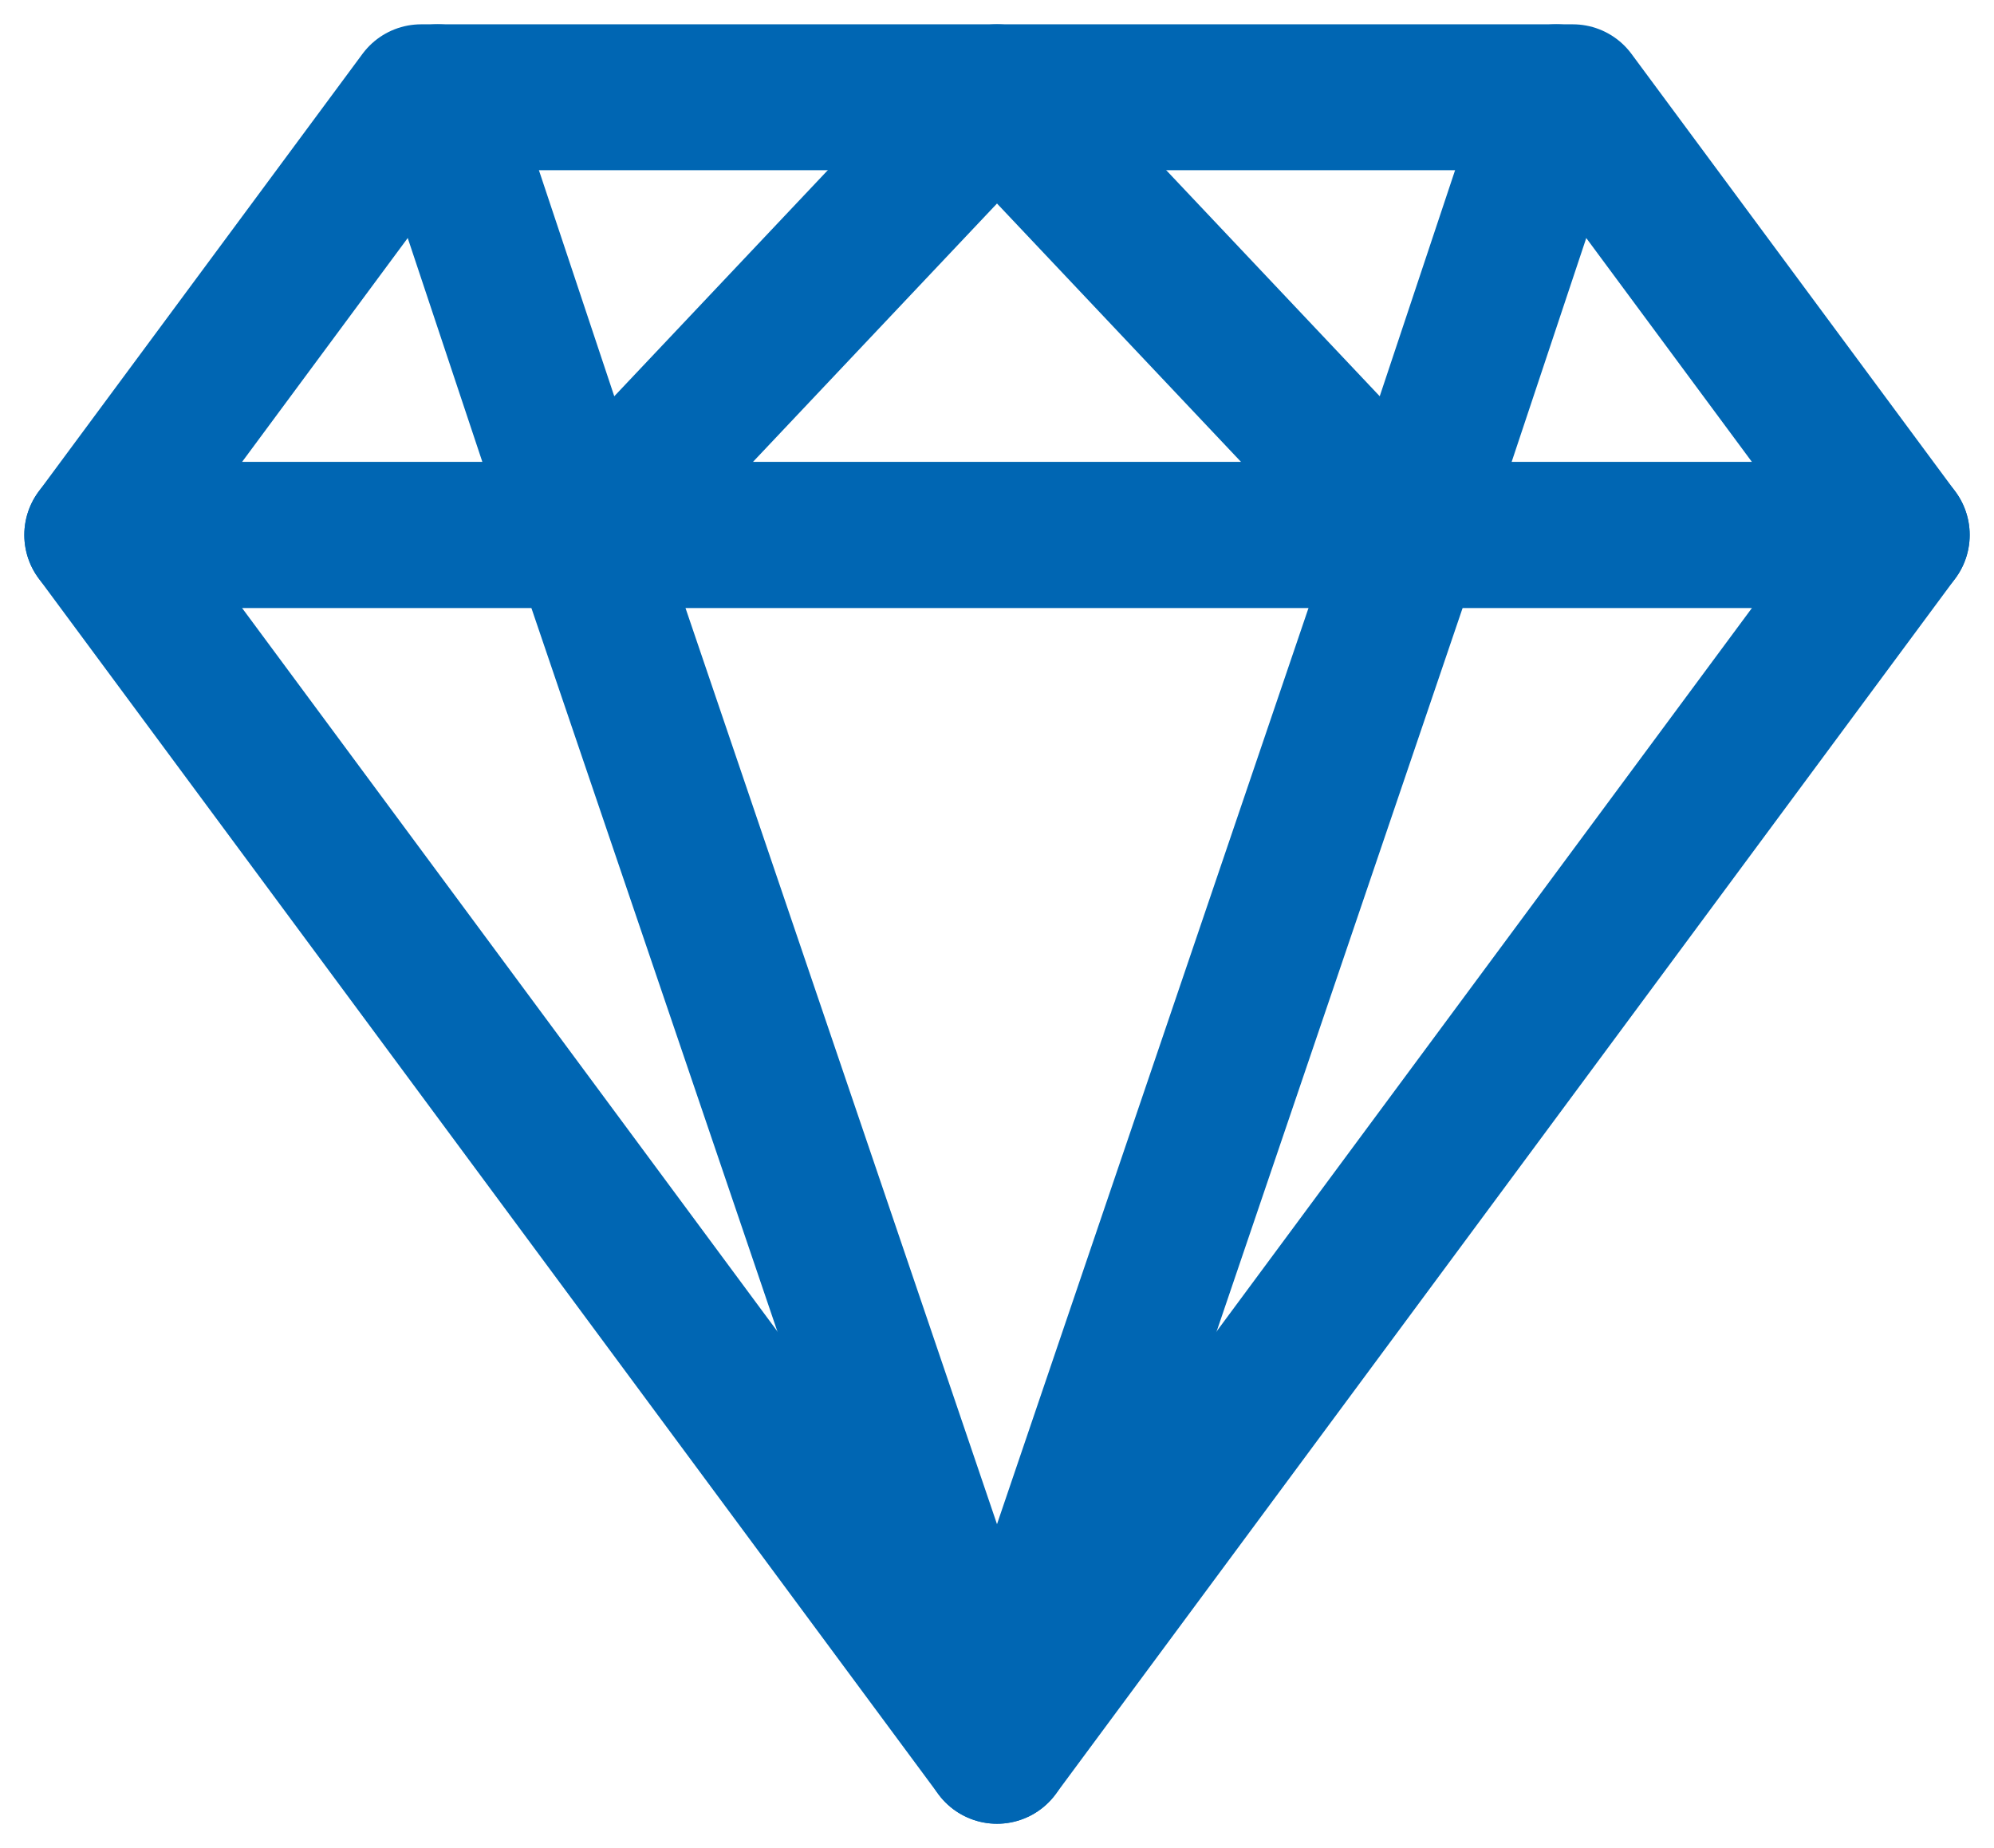
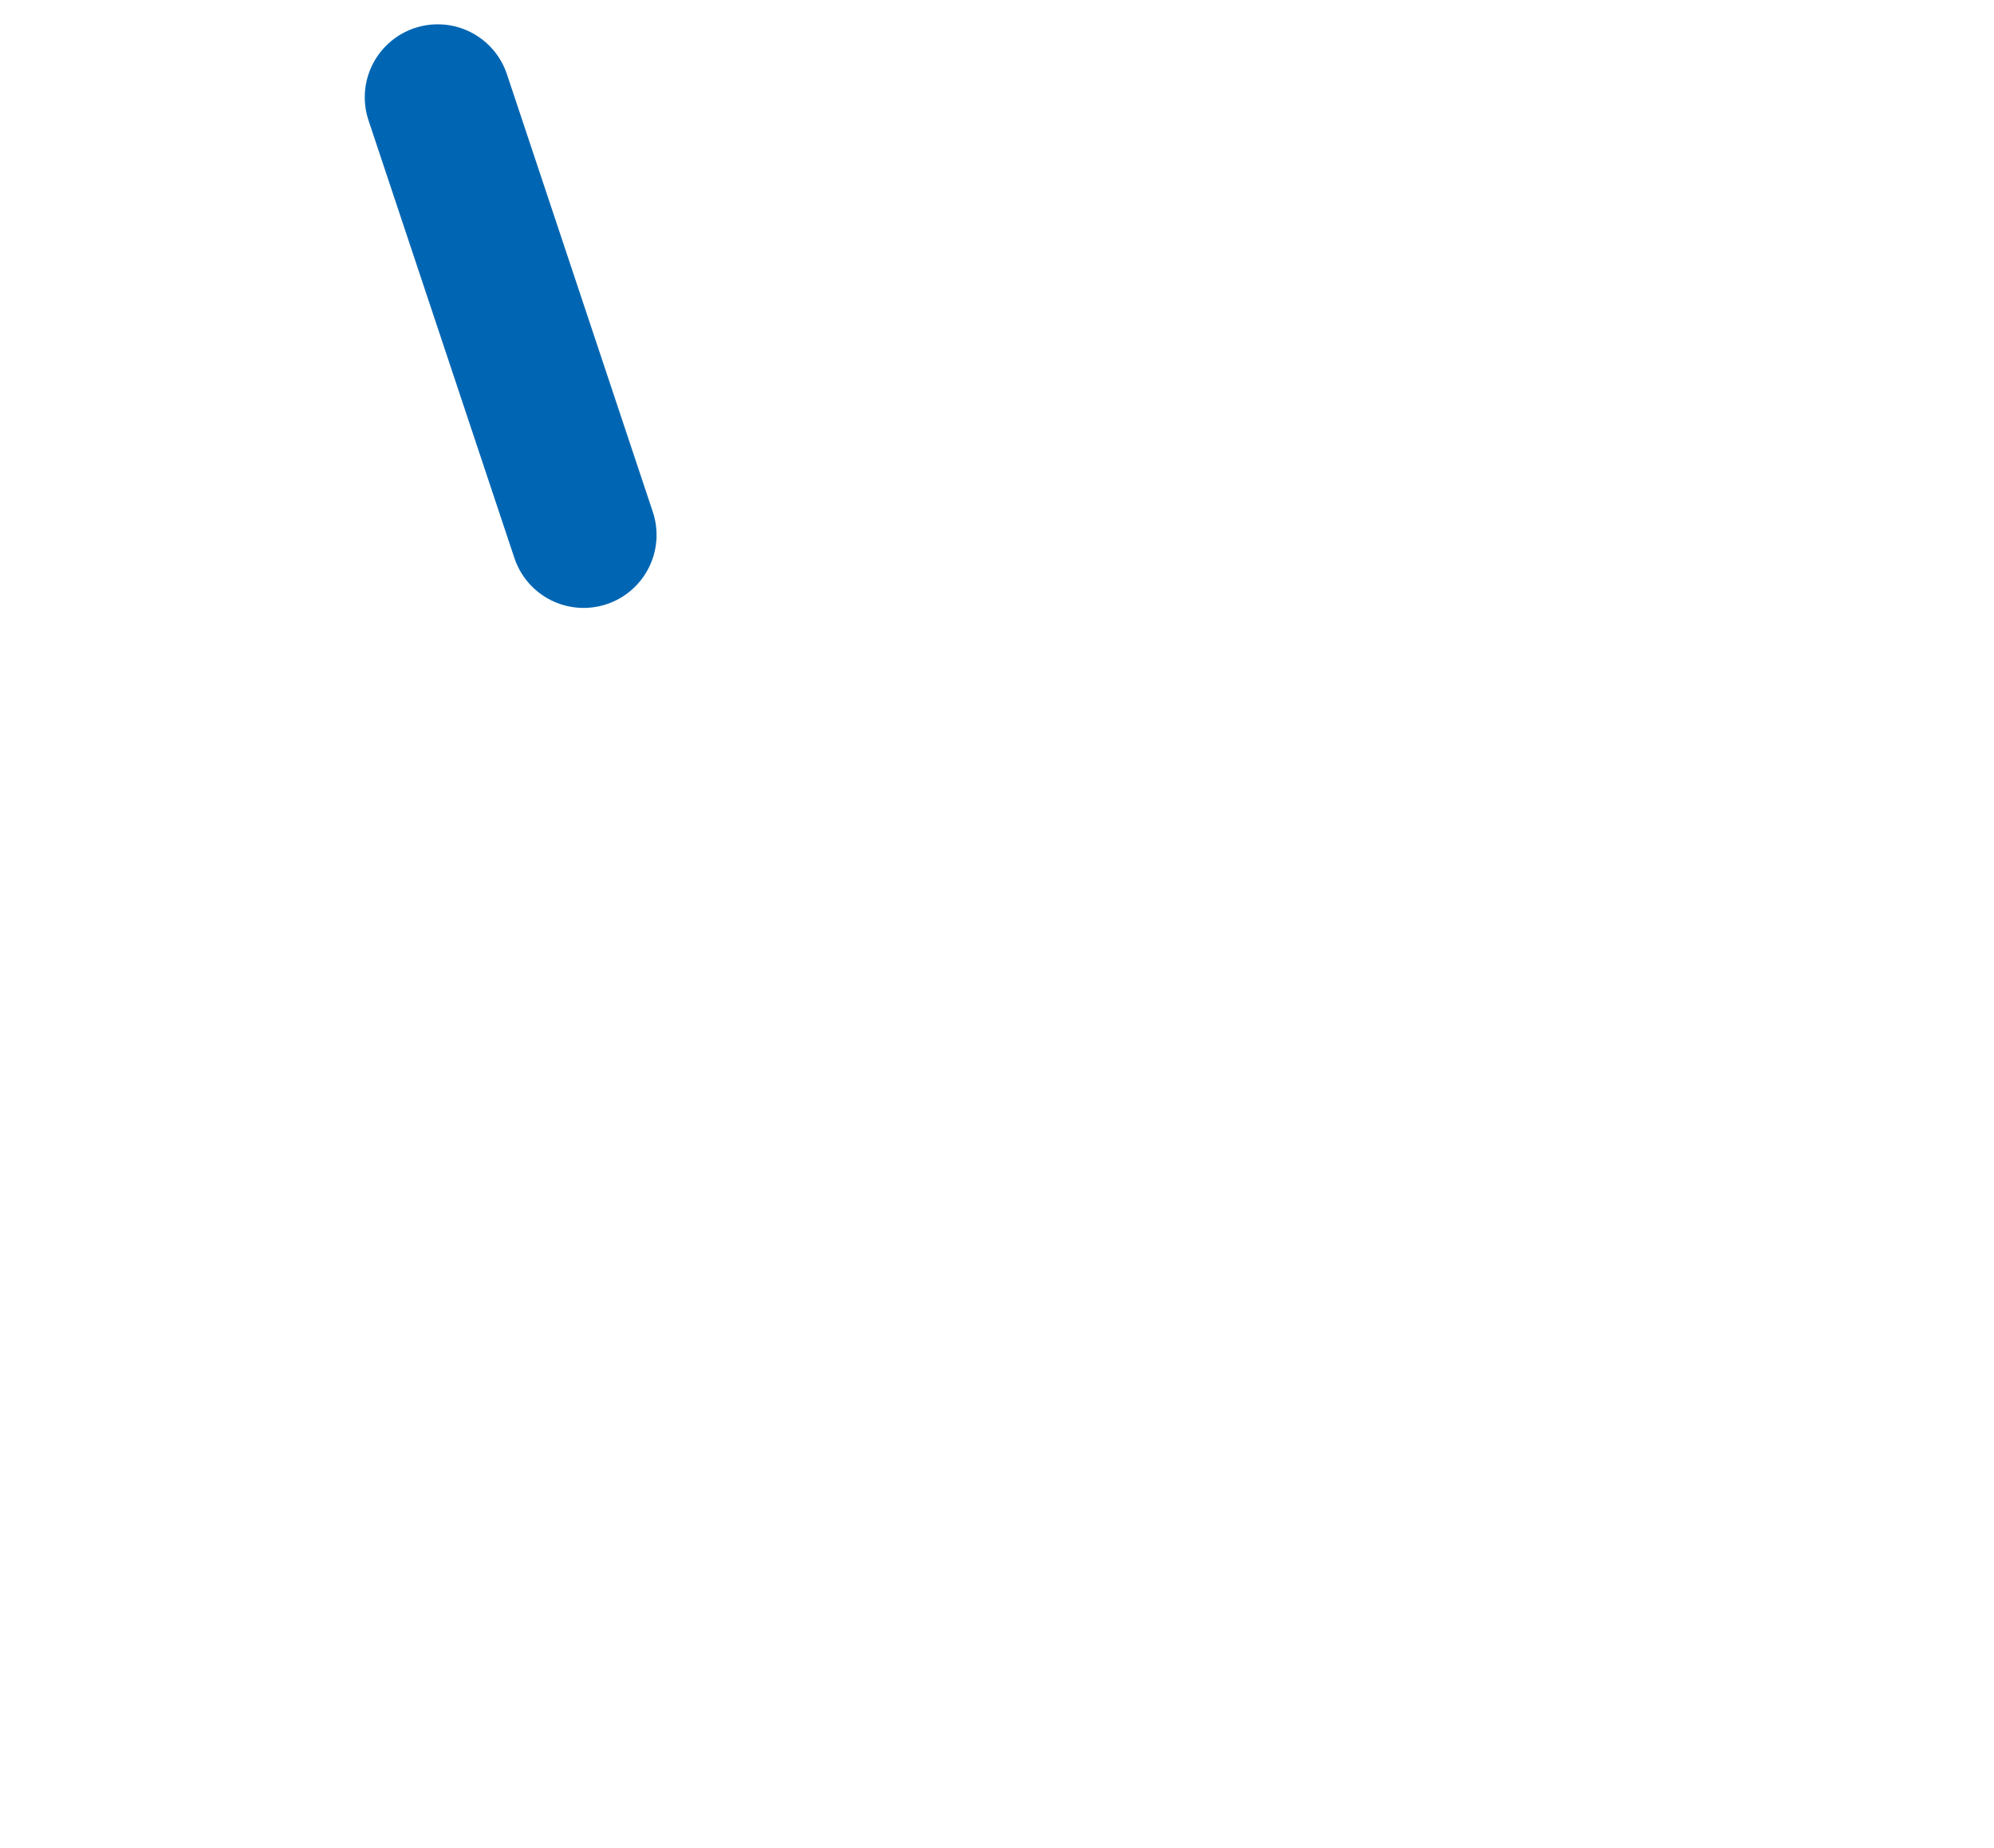
<svg xmlns="http://www.w3.org/2000/svg" width="41px" height="38px" viewBox="0 0 41 38" version="1.1">
  <title>brilliant w</title>
  <desc>Created with Sketch.</desc>
  <defs />
  <g id="Page-1" stroke="none" stroke-width="1" fill="none" fill-rule="evenodd" stroke-linecap="round" stroke-linejoin="round">
    <g id="brilliant-w" transform="translate(2, 2)" stroke="#0066B3" stroke-width="3">
-       <polygon id="Stroke-1" points="18.5 34 0 9 37 9" />
-       <polygon id="Stroke-3" points="6.659 0 0 9 37 9 30.34 0" />
-       <polygon id="Stroke-5" points="27 9 18.5 34 10 9 18.5 0" />
-       <path d="M27,9 L30,0" id="Stroke-7" />
      <path d="M10,9 L7,0" id="Stroke-9" />
    </g>
  </g>
</svg>